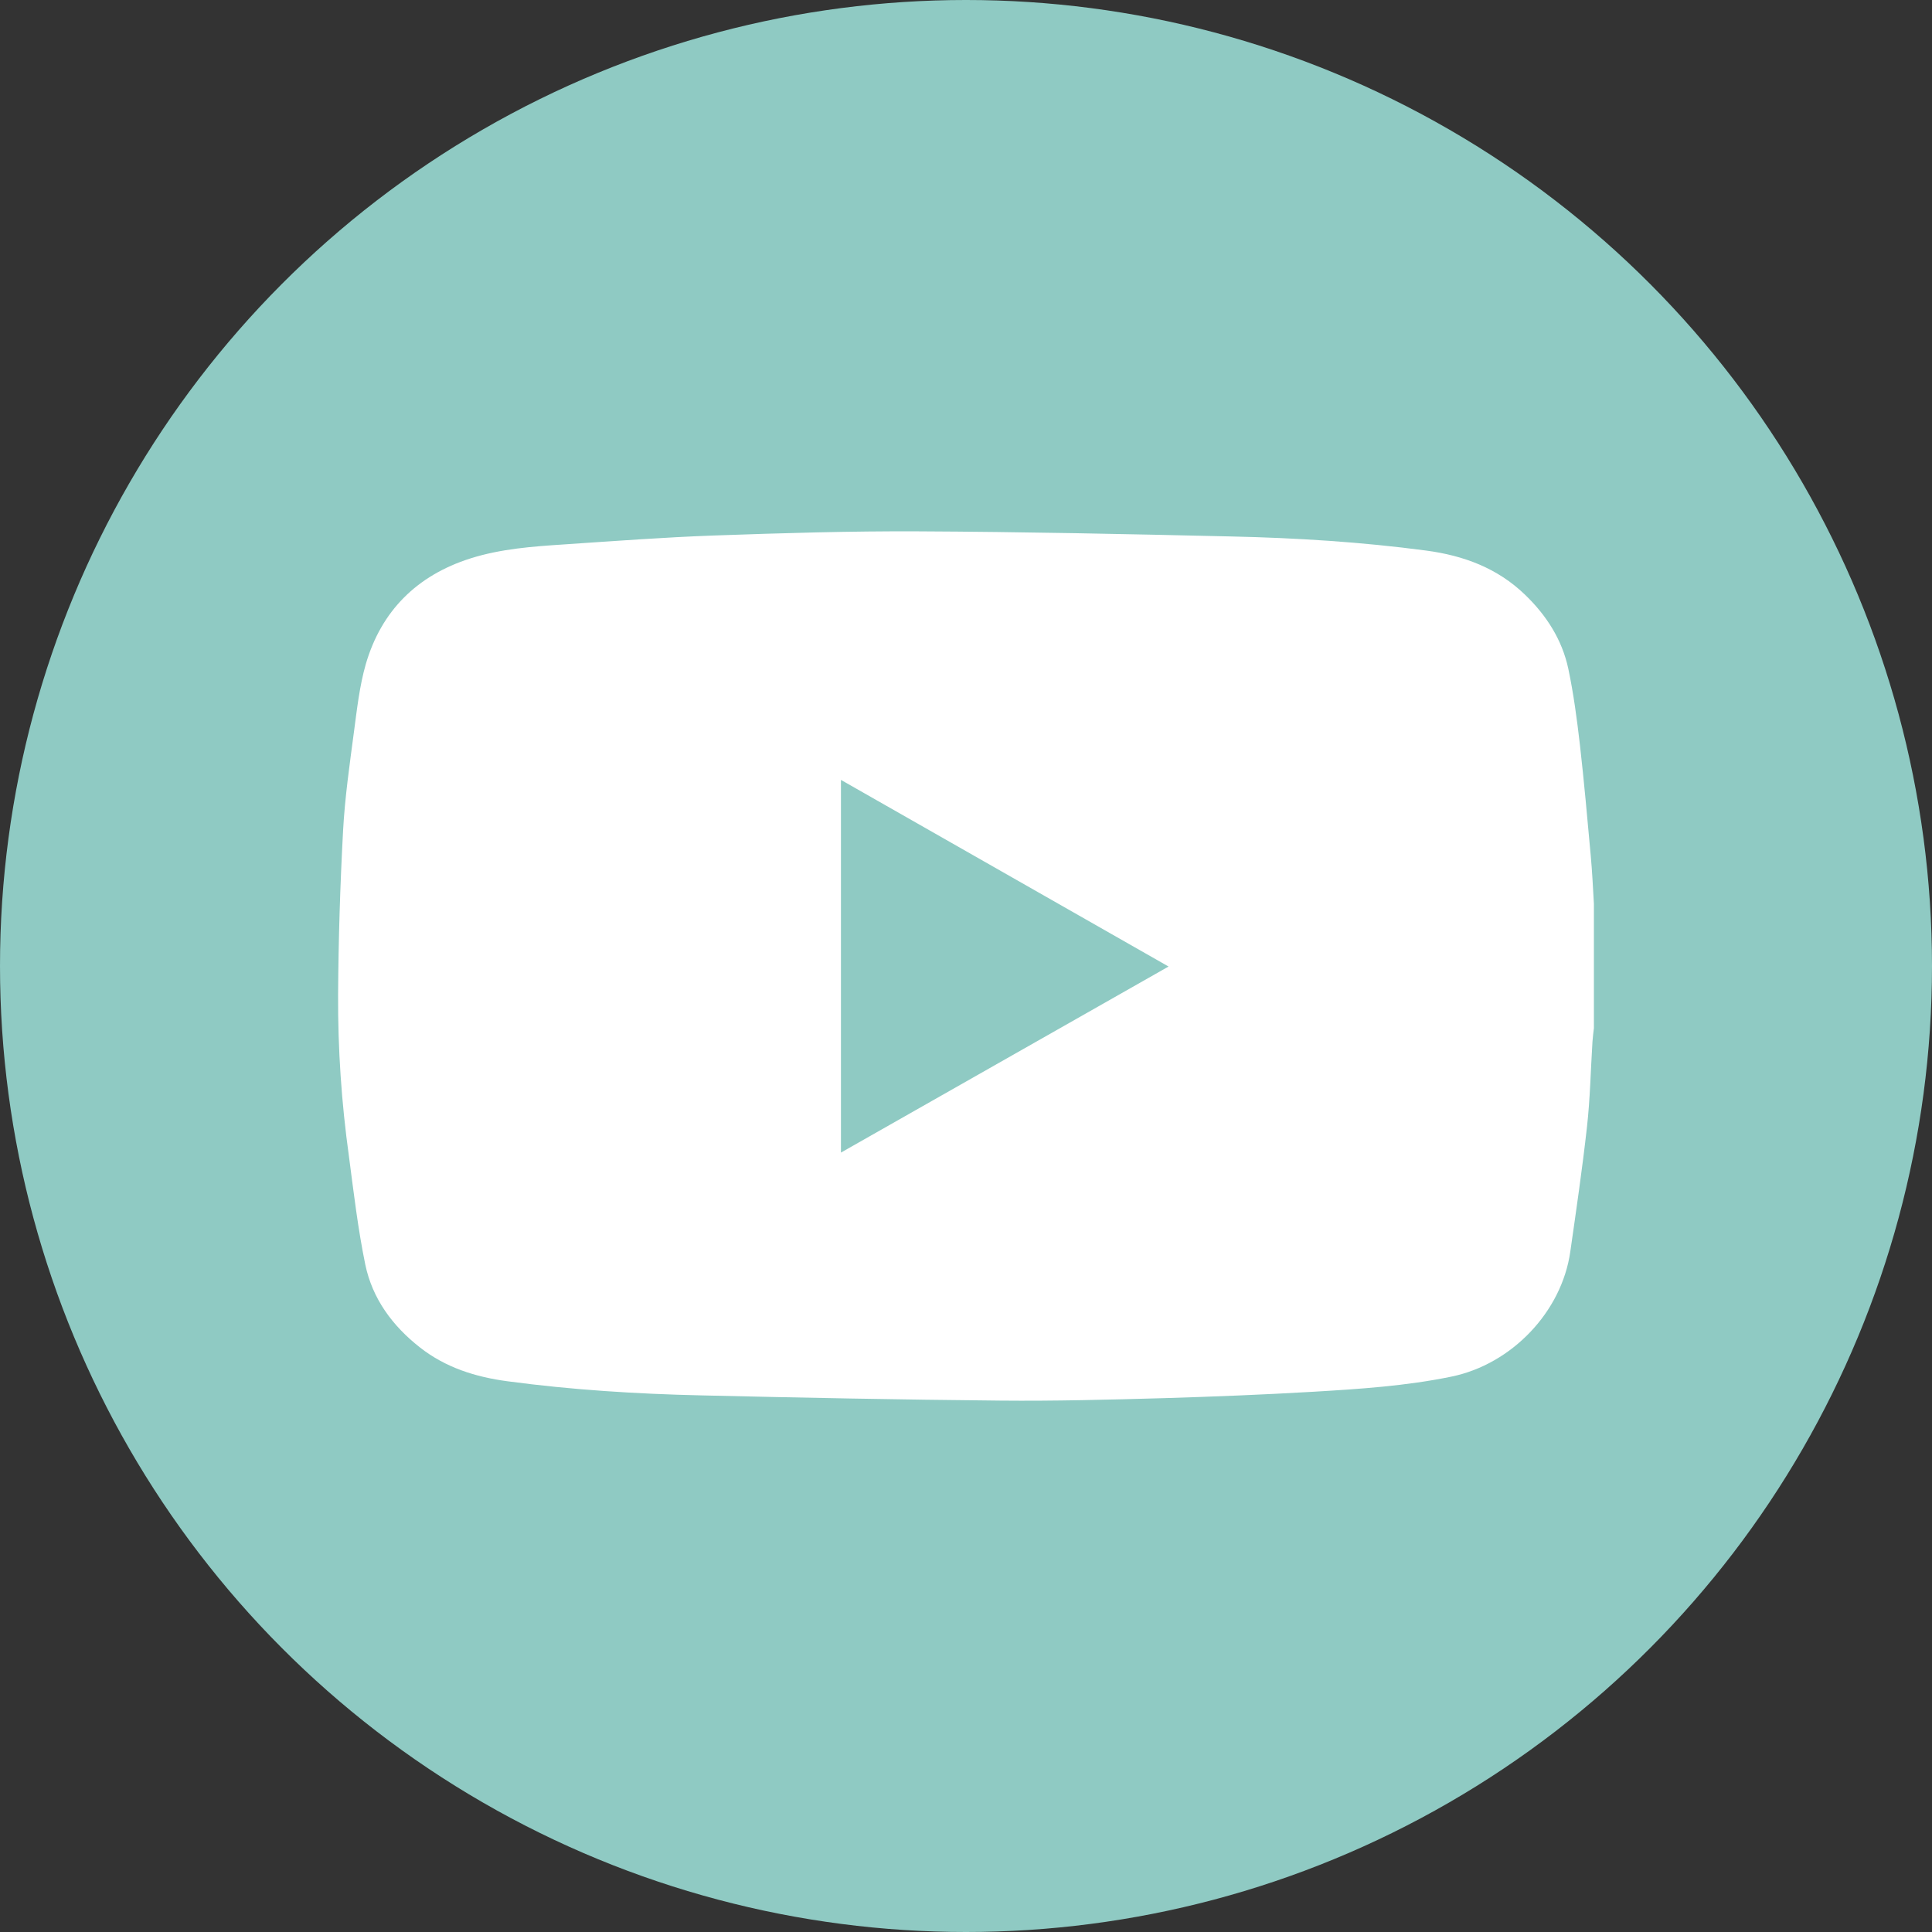
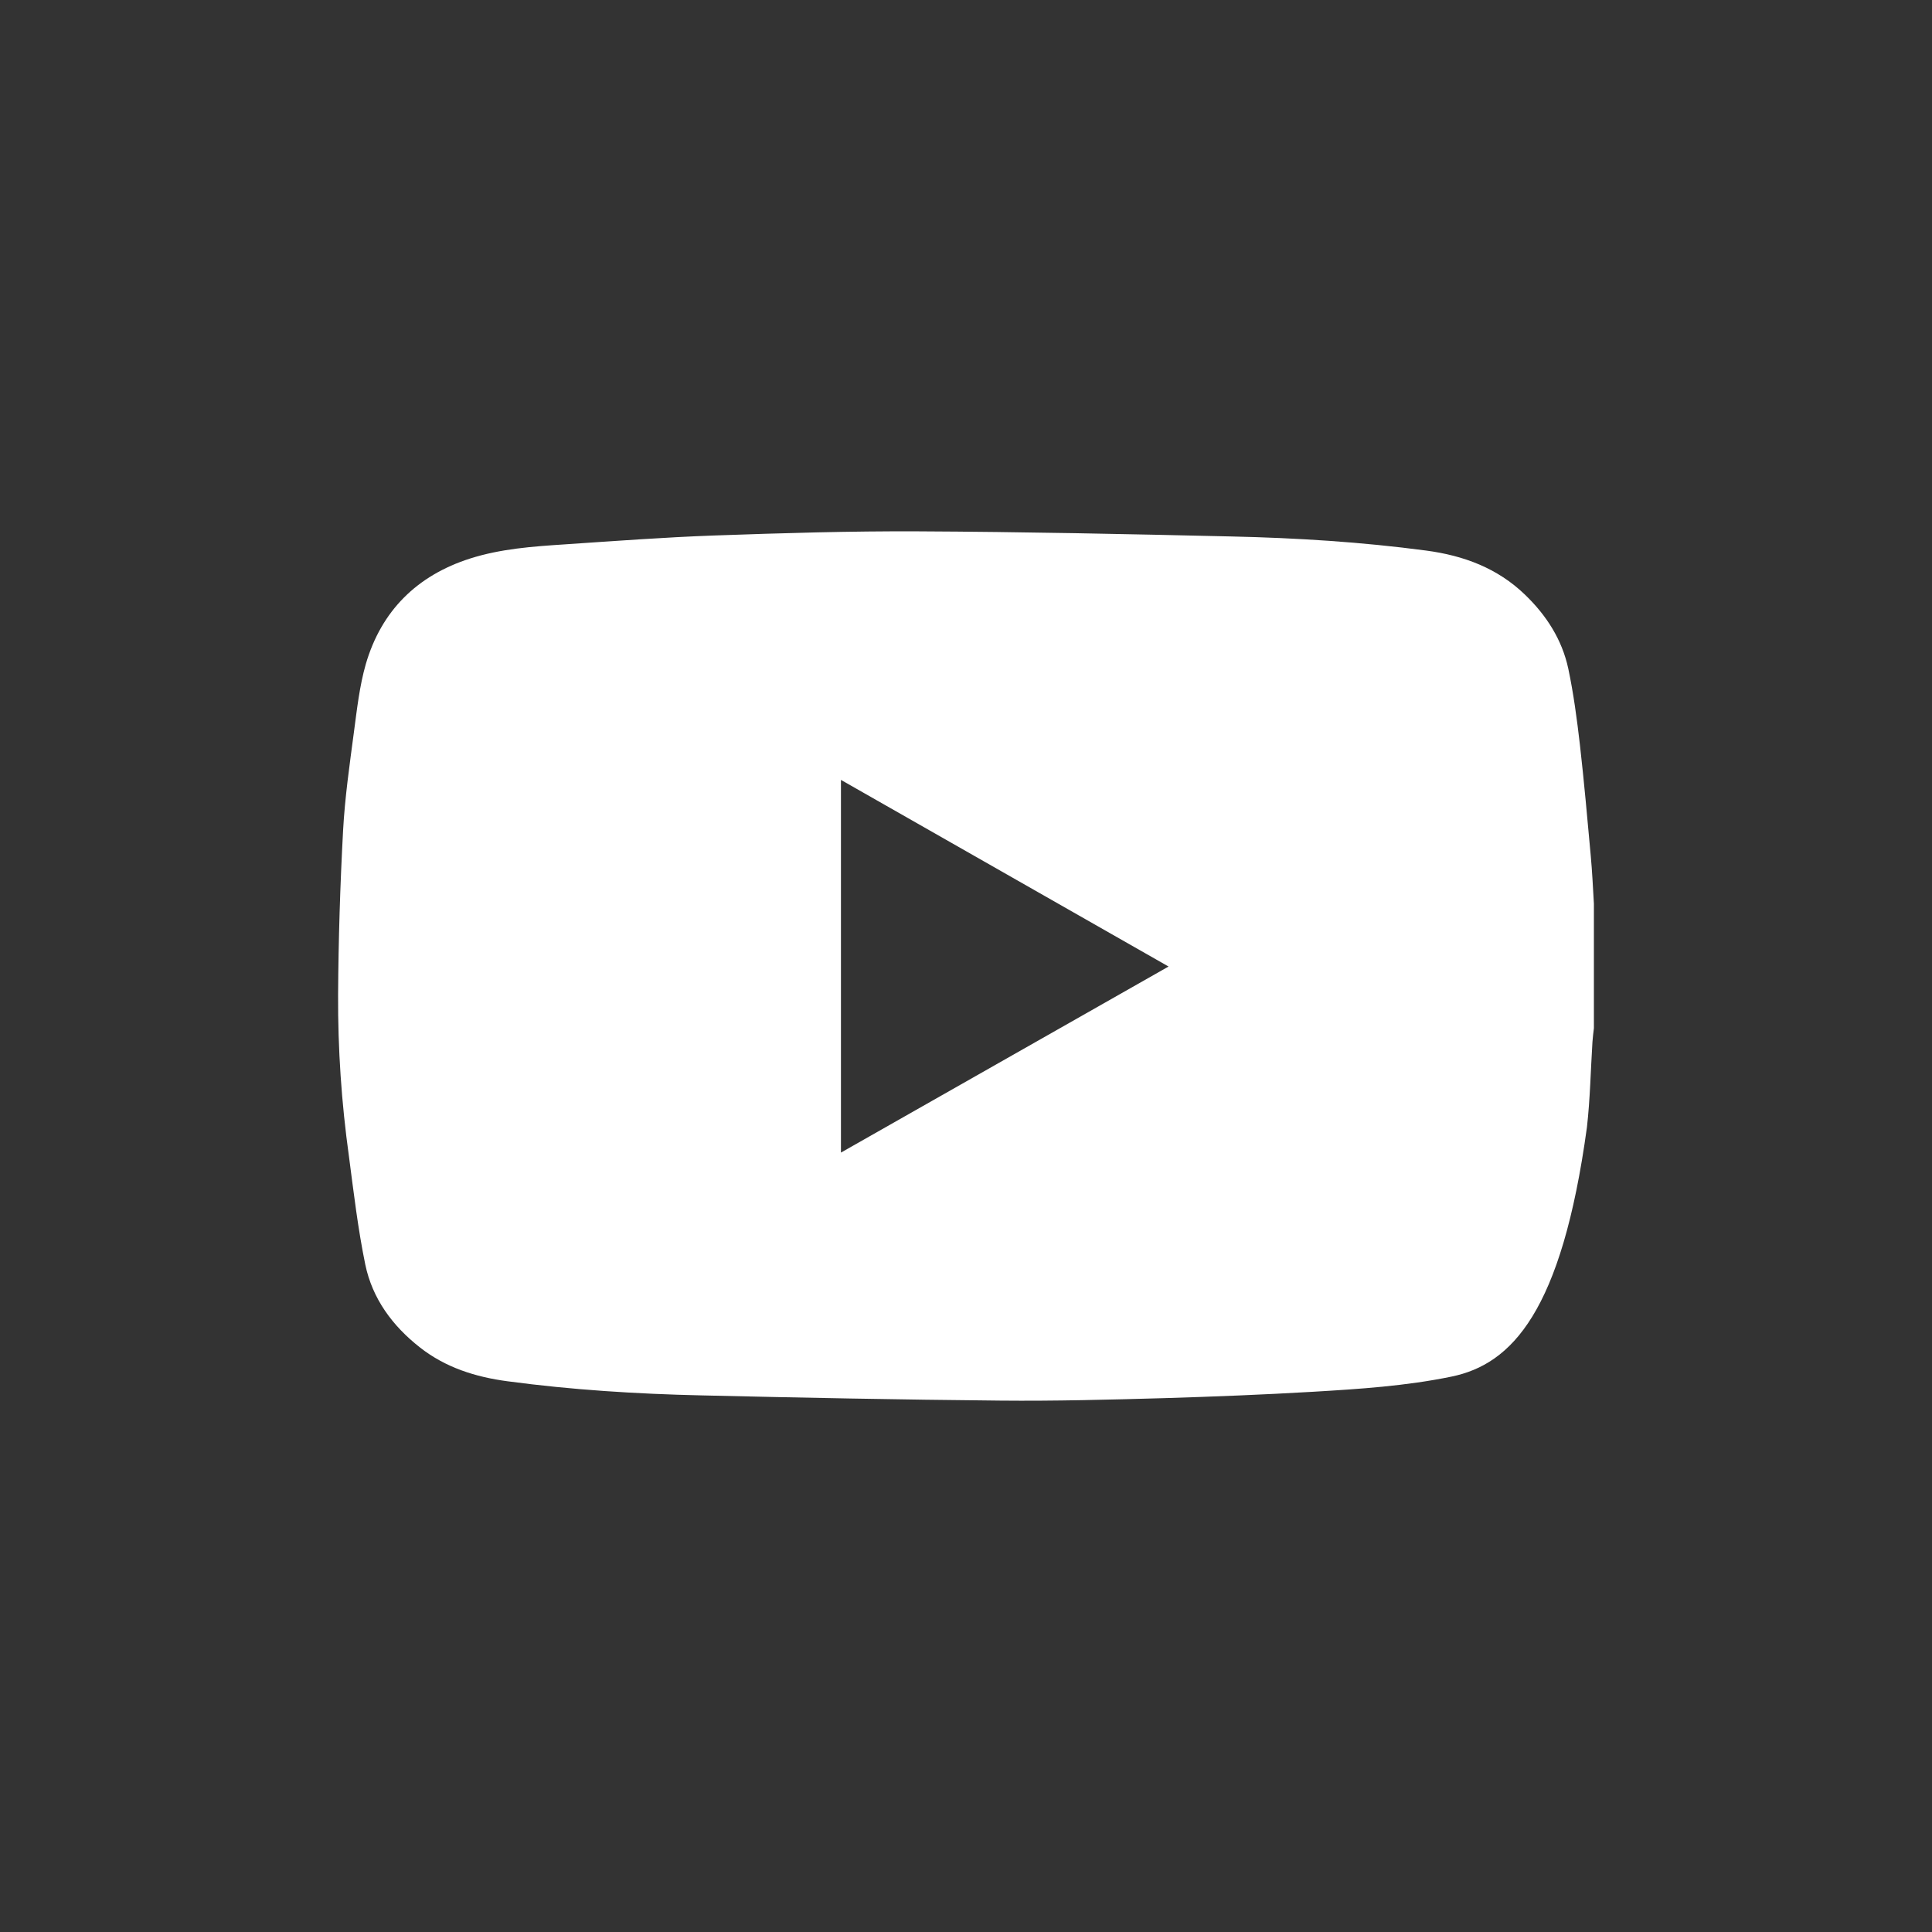
<svg xmlns="http://www.w3.org/2000/svg" width="40" height="40" viewBox="0 0 40 40" fill="none">
  <rect x="0" y="0" width="40" height="40" fill="#333333" stroke="none" />
-   <circle cx="20" cy="20" r="20" fill="#8FCAC3" />
-   <path d="M33 18.71V21.287C32.989 21.382 32.976 21.477 32.97 21.572C32.933 22.161 32.922 22.751 32.856 23.337C32.76 24.198 32.634 25.057 32.511 25.916C32.333 27.162 31.298 28.244 30.052 28.501C29.107 28.696 28.146 28.758 27.186 28.815C26.16 28.875 25.13 28.916 24.102 28.947C22.972 28.979 21.839 29.009 20.709 28.998C18.646 28.979 16.584 28.938 14.521 28.89C13.179 28.86 11.841 28.776 10.51 28.598C9.846 28.51 9.227 28.315 8.694 27.897C8.124 27.45 7.71 26.887 7.563 26.182C7.411 25.444 7.323 24.692 7.225 23.945C7.07 22.833 6.994 21.715 7 20.592C7.007 19.461 7.042 18.33 7.103 17.198C7.14 16.515 7.238 15.833 7.328 15.154C7.391 14.682 7.443 14.204 7.574 13.748C7.895 12.647 8.633 11.914 9.735 11.563C10.366 11.362 11.027 11.314 11.686 11.271C12.716 11.202 13.749 11.124 14.781 11.087C16.191 11.037 17.605 10.994 19.019 11.001C21.18 11.011 23.341 11.057 25.499 11.107C26.846 11.137 28.19 11.221 29.528 11.399C30.303 11.502 31.003 11.762 31.573 12.312C32.018 12.74 32.341 13.244 32.47 13.845C32.579 14.362 32.649 14.89 32.71 15.416C32.797 16.181 32.865 16.952 32.935 17.72C32.965 18.05 32.981 18.381 33 18.712V18.71ZM24.192 20.01C21.92 18.717 19.672 17.436 17.411 16.147V23.863C19.676 22.576 21.922 21.302 24.192 20.012V20.01Z" fill="white" />
+   <path d="M33 18.71V21.287C32.989 21.382 32.976 21.477 32.97 21.572C32.933 22.161 32.922 22.751 32.856 23.337C32.333 27.162 31.298 28.244 30.052 28.501C29.107 28.696 28.146 28.758 27.186 28.815C26.16 28.875 25.13 28.916 24.102 28.947C22.972 28.979 21.839 29.009 20.709 28.998C18.646 28.979 16.584 28.938 14.521 28.89C13.179 28.86 11.841 28.776 10.51 28.598C9.846 28.51 9.227 28.315 8.694 27.897C8.124 27.45 7.71 26.887 7.563 26.182C7.411 25.444 7.323 24.692 7.225 23.945C7.07 22.833 6.994 21.715 7 20.592C7.007 19.461 7.042 18.33 7.103 17.198C7.14 16.515 7.238 15.833 7.328 15.154C7.391 14.682 7.443 14.204 7.574 13.748C7.895 12.647 8.633 11.914 9.735 11.563C10.366 11.362 11.027 11.314 11.686 11.271C12.716 11.202 13.749 11.124 14.781 11.087C16.191 11.037 17.605 10.994 19.019 11.001C21.18 11.011 23.341 11.057 25.499 11.107C26.846 11.137 28.19 11.221 29.528 11.399C30.303 11.502 31.003 11.762 31.573 12.312C32.018 12.74 32.341 13.244 32.47 13.845C32.579 14.362 32.649 14.89 32.71 15.416C32.797 16.181 32.865 16.952 32.935 17.72C32.965 18.05 32.981 18.381 33 18.712V18.71ZM24.192 20.01C21.92 18.717 19.672 17.436 17.411 16.147V23.863C19.676 22.576 21.922 21.302 24.192 20.012V20.01Z" fill="white" />
</svg>